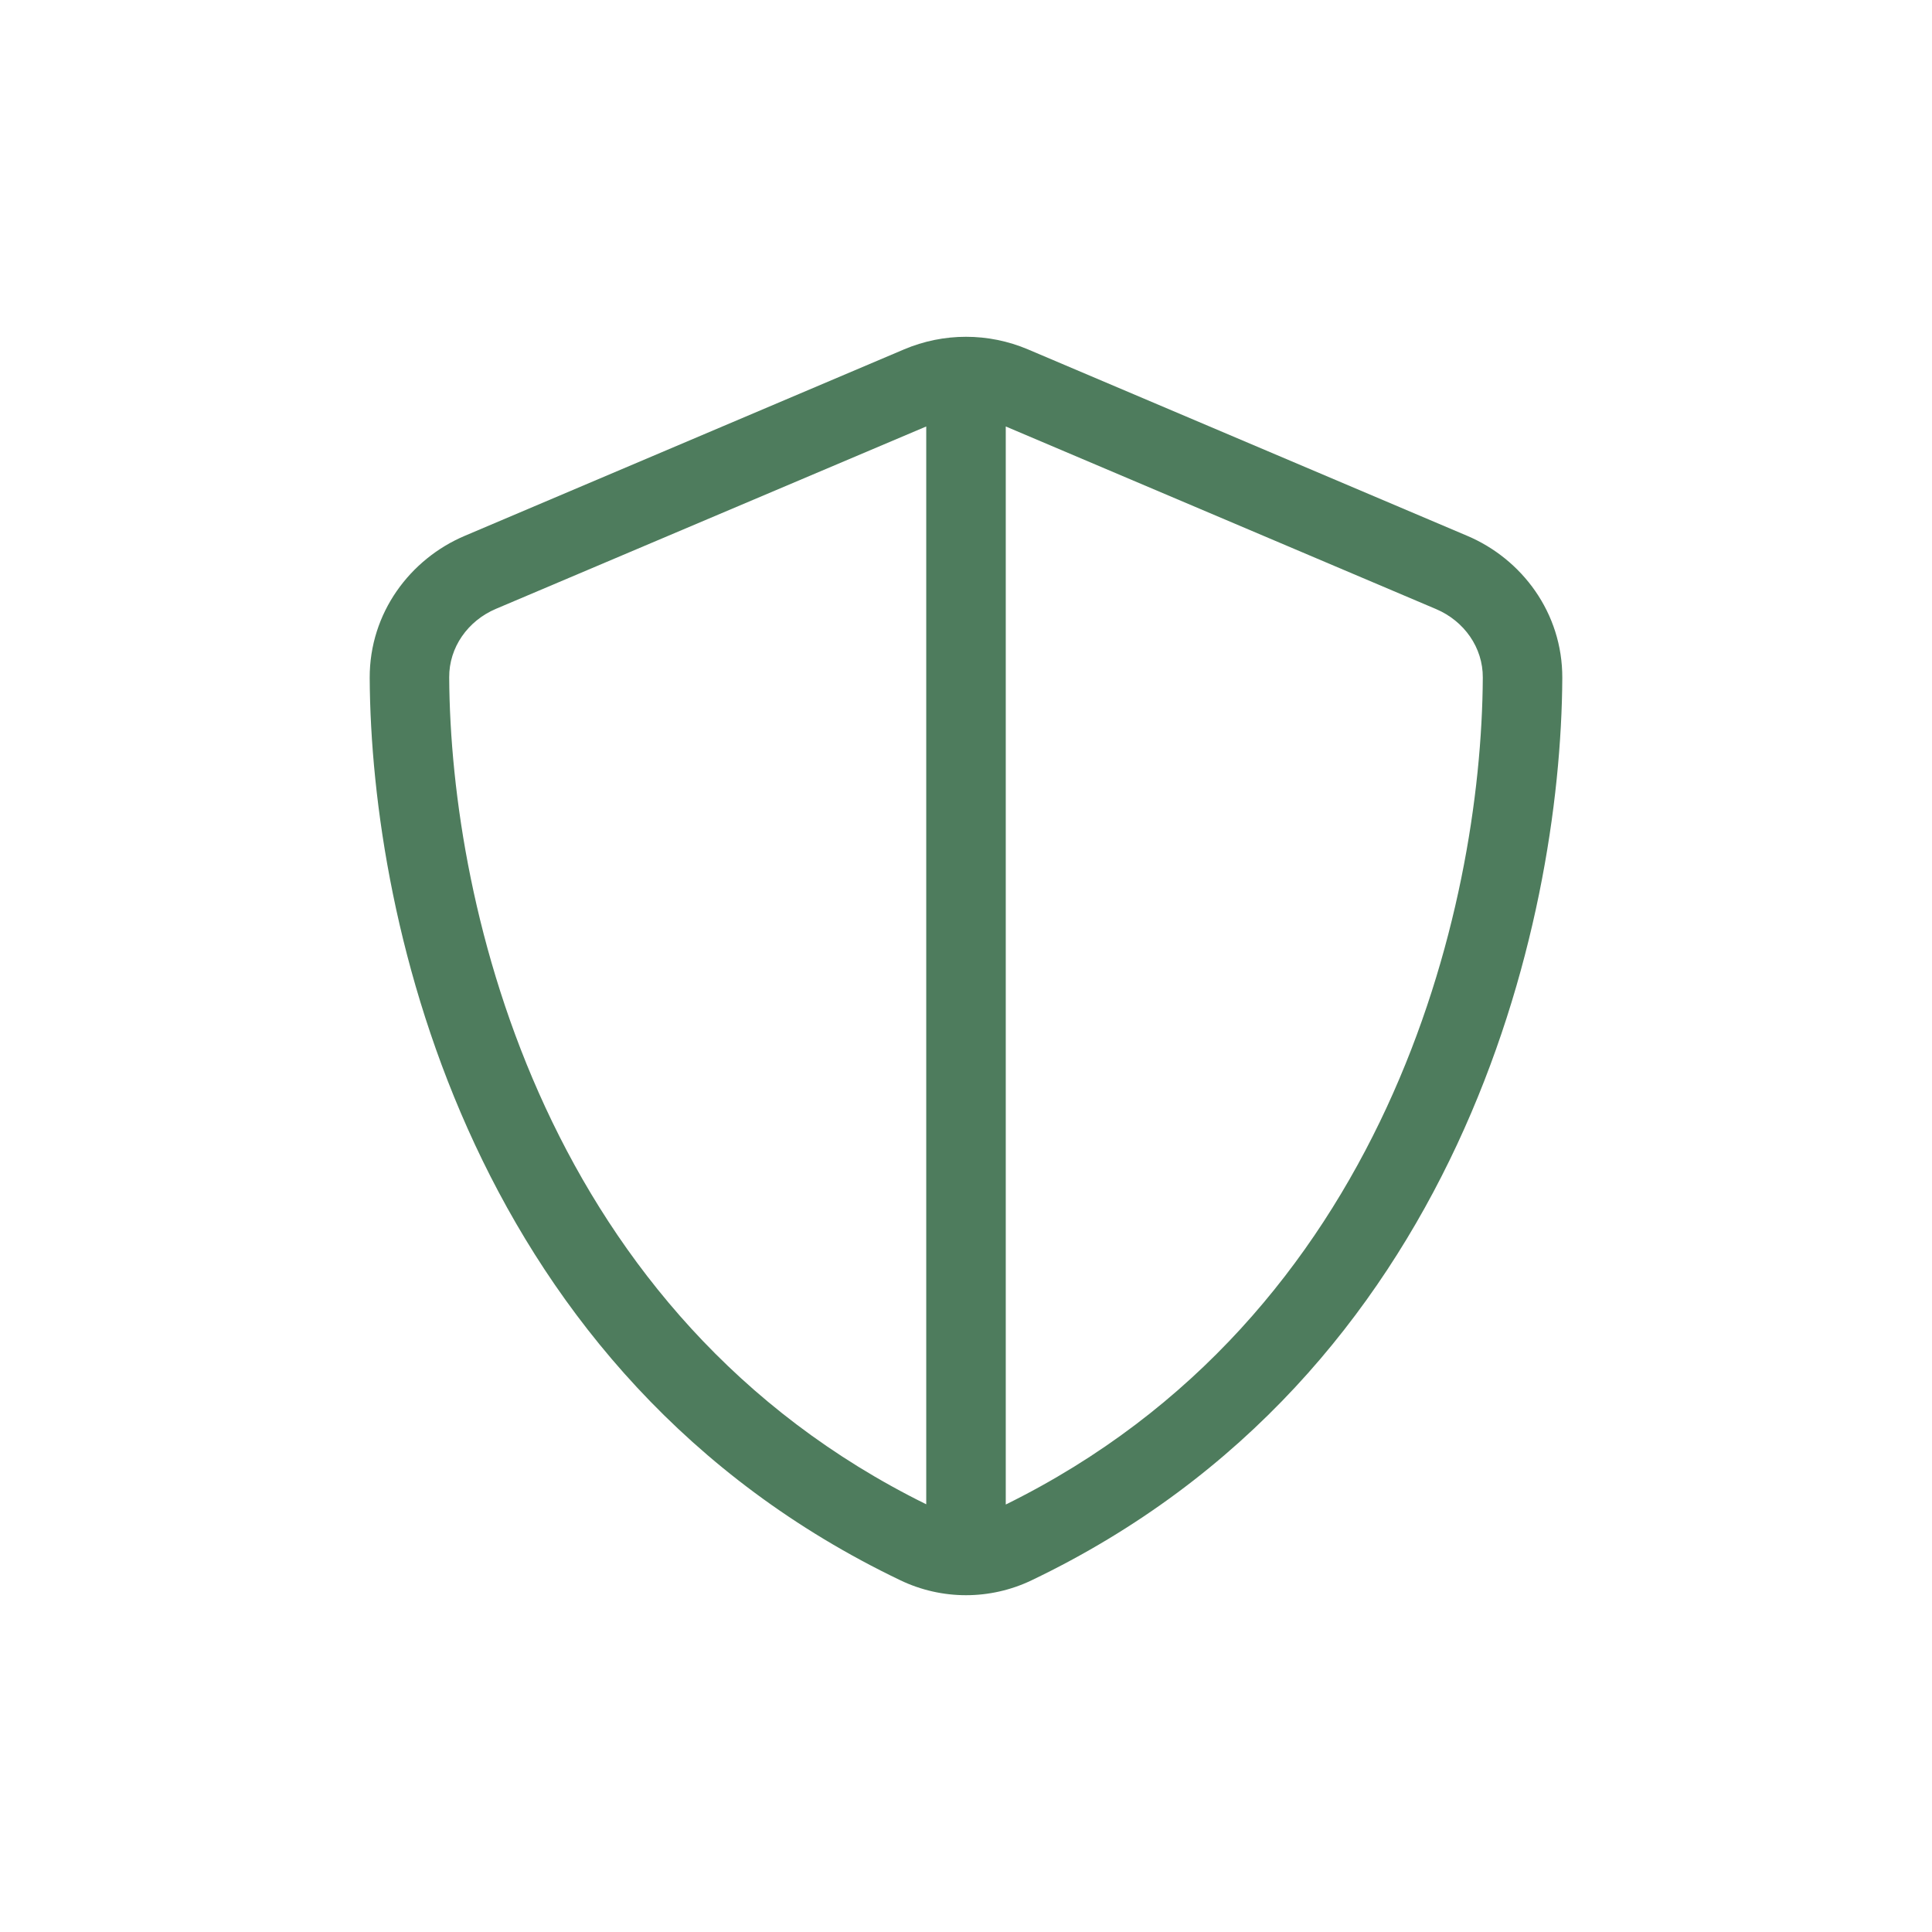
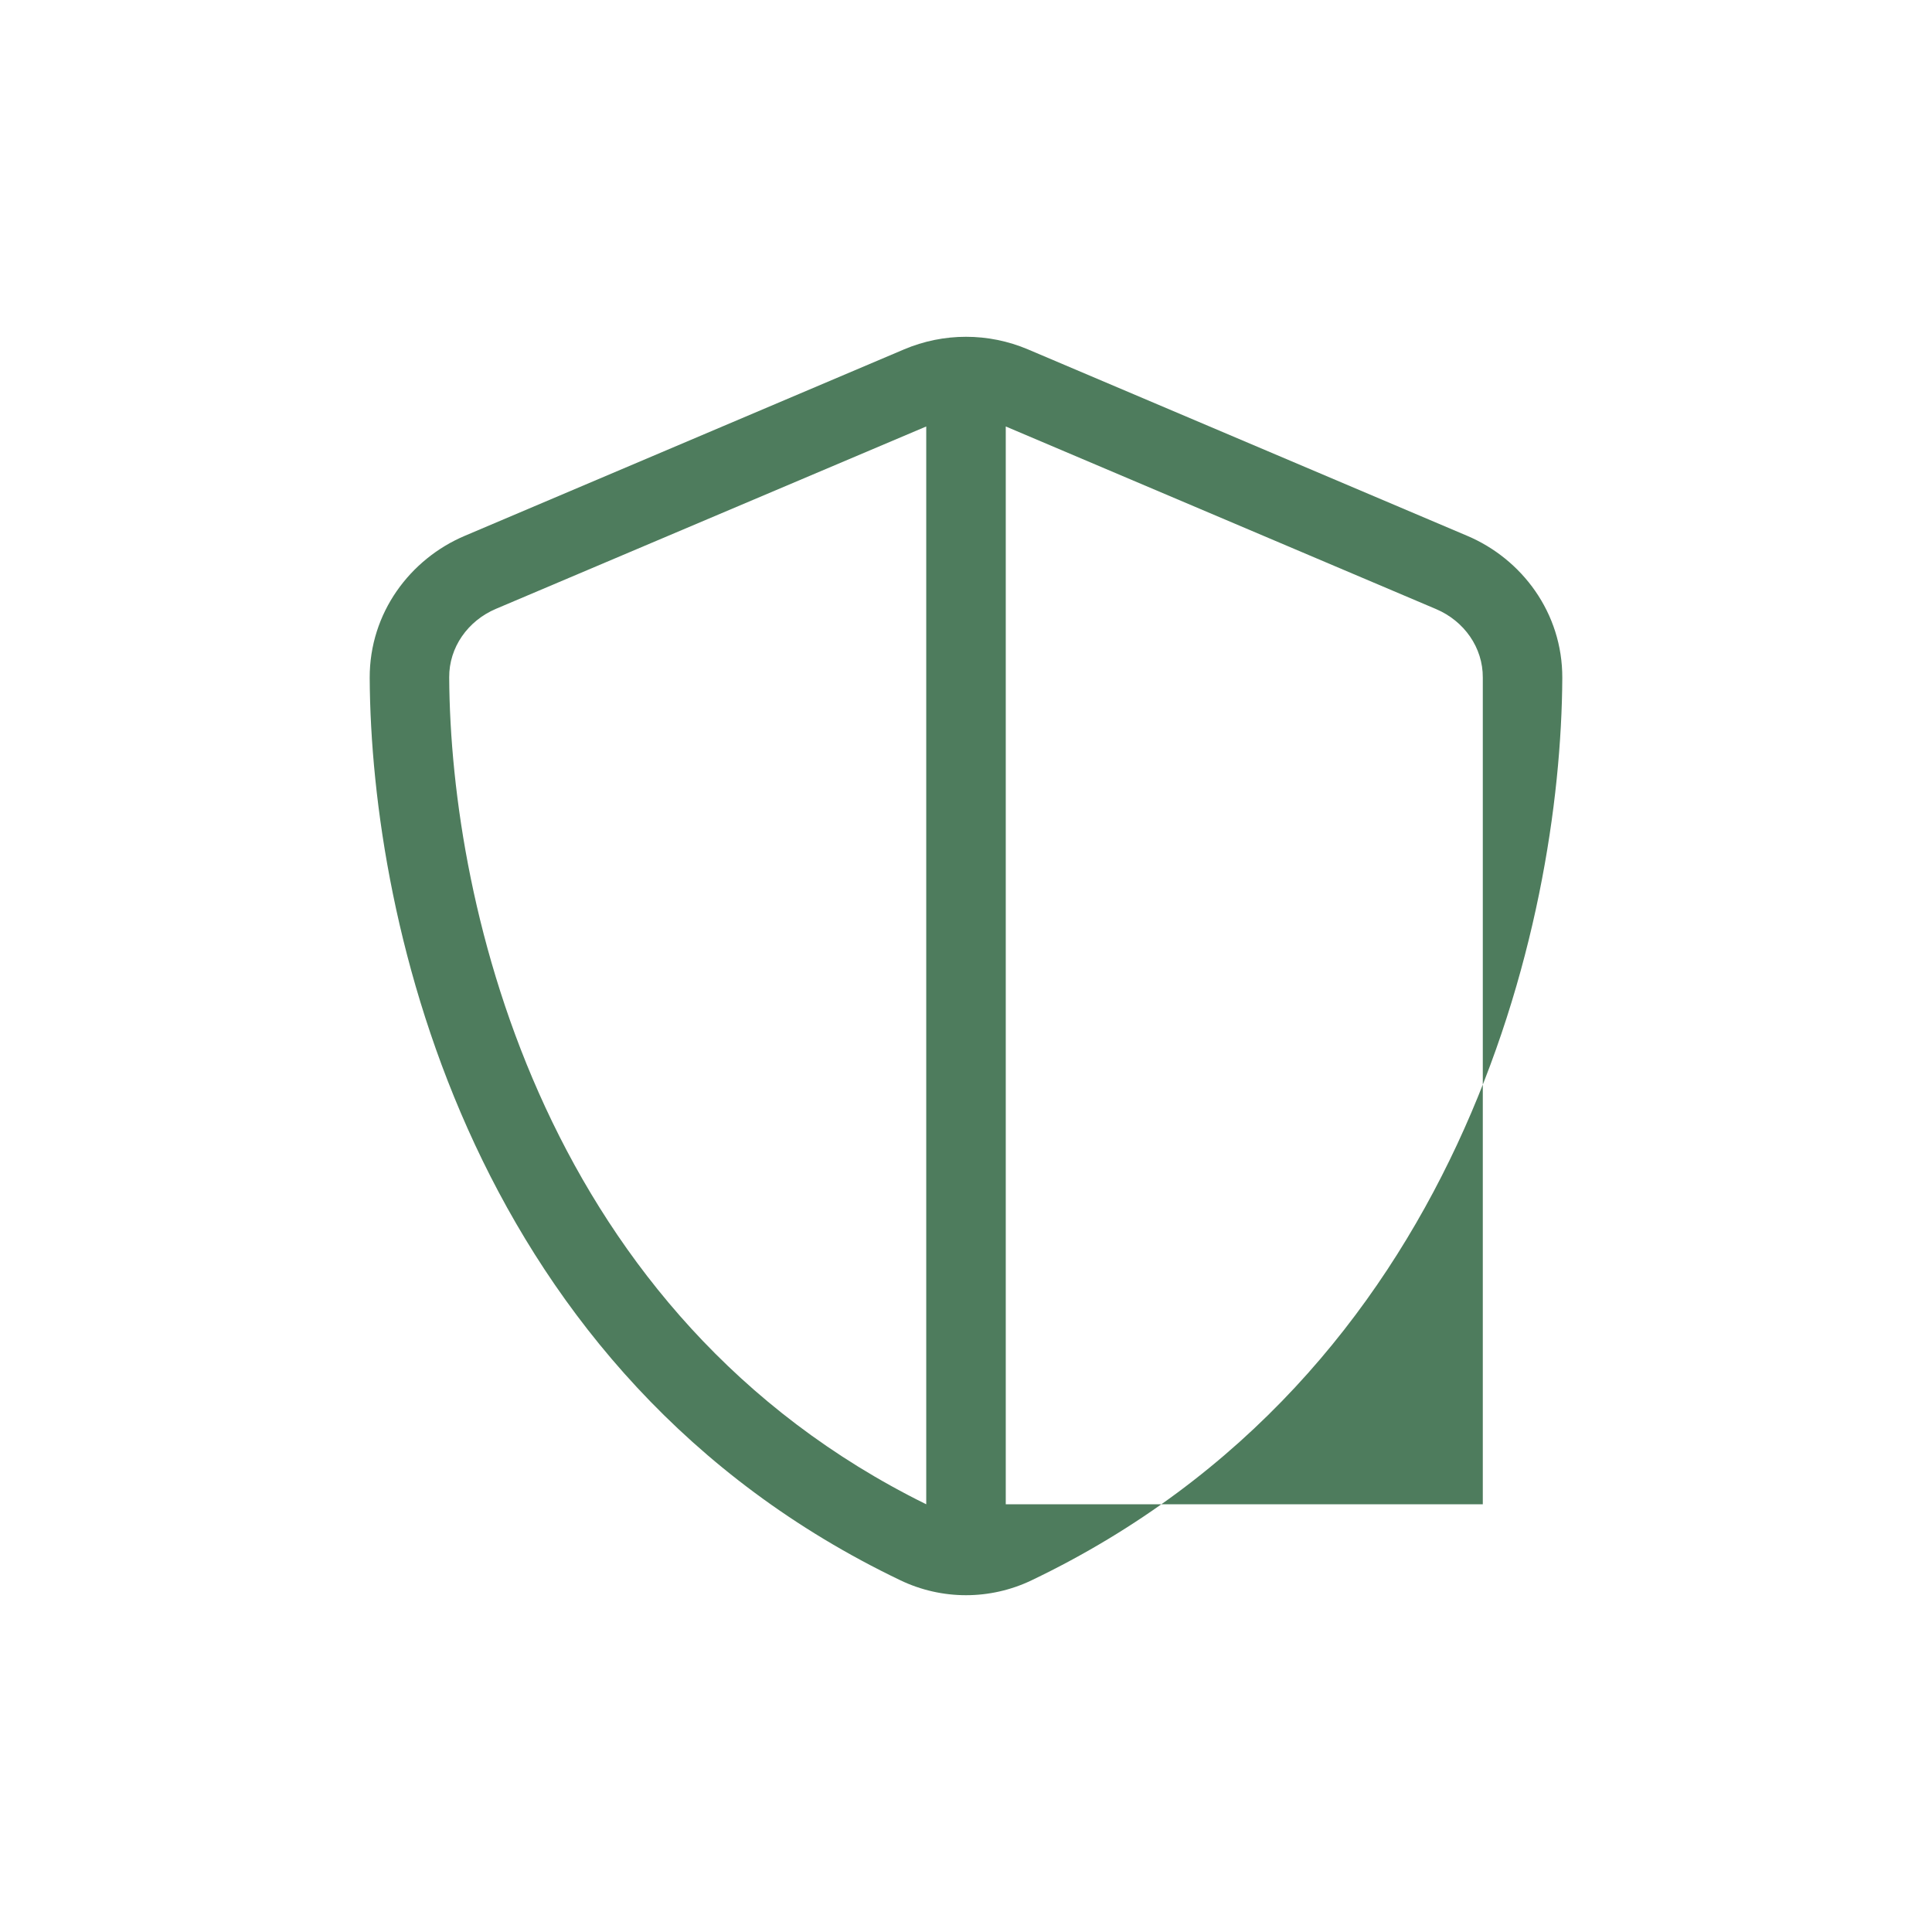
<svg xmlns="http://www.w3.org/2000/svg" width="81" height="81" viewBox="0 0 81 81" fill="none">
  <g id="Icons Decorative">
-     <path id="Vector" d="M38.833 17.88V63.068C22.875 55.203 18.885 38.13 18.833 28.401C18.823 27.141 19.615 26.026 20.792 25.526L38.833 17.88ZM42.167 63.068V17.88L60.208 25.536C61.385 26.036 62.177 27.151 62.167 28.411C62.115 38.13 58.125 55.214 42.167 63.078V63.068ZM43.104 14.651C41.438 13.943 39.562 13.943 37.896 14.651L19.49 22.463C17.198 23.432 15.49 25.693 15.5 28.422C15.552 38.755 19.802 57.661 37.75 66.255C39.49 67.088 41.51 67.088 43.25 66.255C61.198 57.661 65.448 38.755 65.5 28.422C65.51 25.693 63.802 23.432 61.51 22.463L43.104 14.651Z" fill="#4E7C5D" />
+     <path id="Vector" d="M38.833 17.88V63.068C22.875 55.203 18.885 38.13 18.833 28.401C18.823 27.141 19.615 26.026 20.792 25.526L38.833 17.88ZM42.167 63.068V17.88L60.208 25.536C61.385 26.036 62.177 27.151 62.167 28.411V63.068ZM43.104 14.651C41.438 13.943 39.562 13.943 37.896 14.651L19.49 22.463C17.198 23.432 15.49 25.693 15.5 28.422C15.552 38.755 19.802 57.661 37.75 66.255C39.49 67.088 41.51 67.088 43.25 66.255C61.198 57.661 65.448 38.755 65.5 28.422C65.51 25.693 63.802 23.432 61.51 22.463L43.104 14.651Z" fill="#4E7C5D" />
  </g>
</svg>